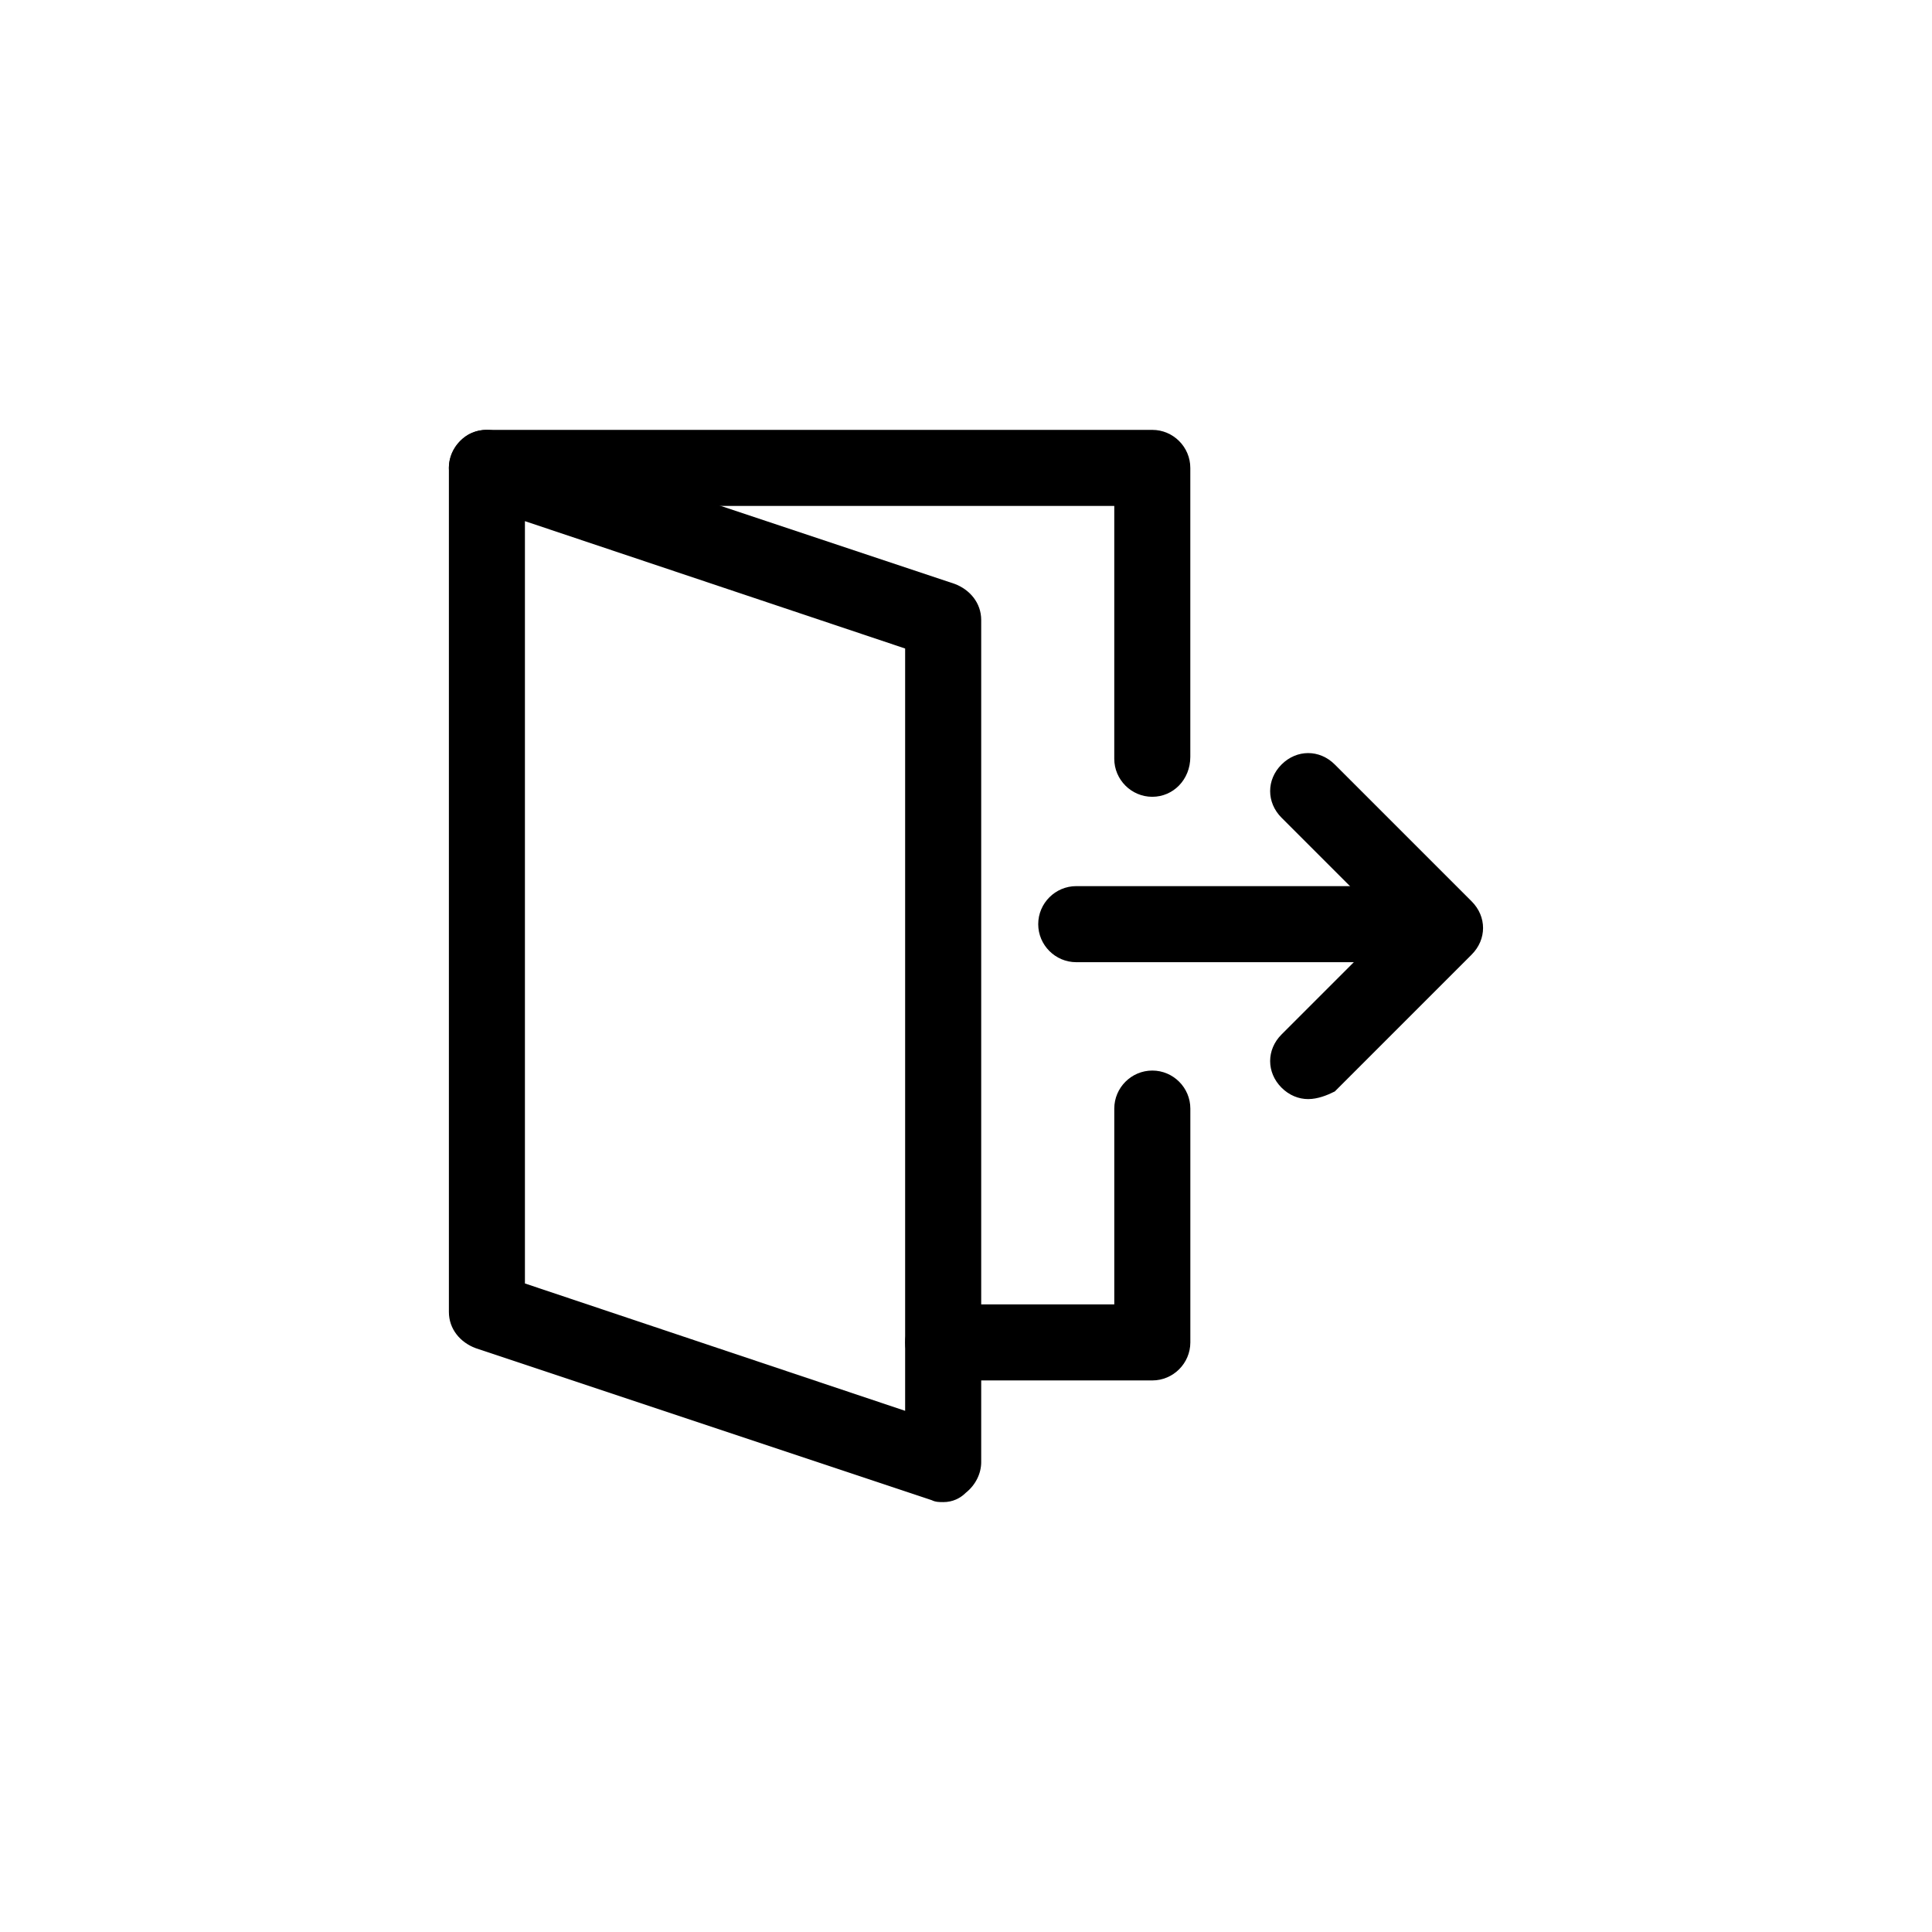
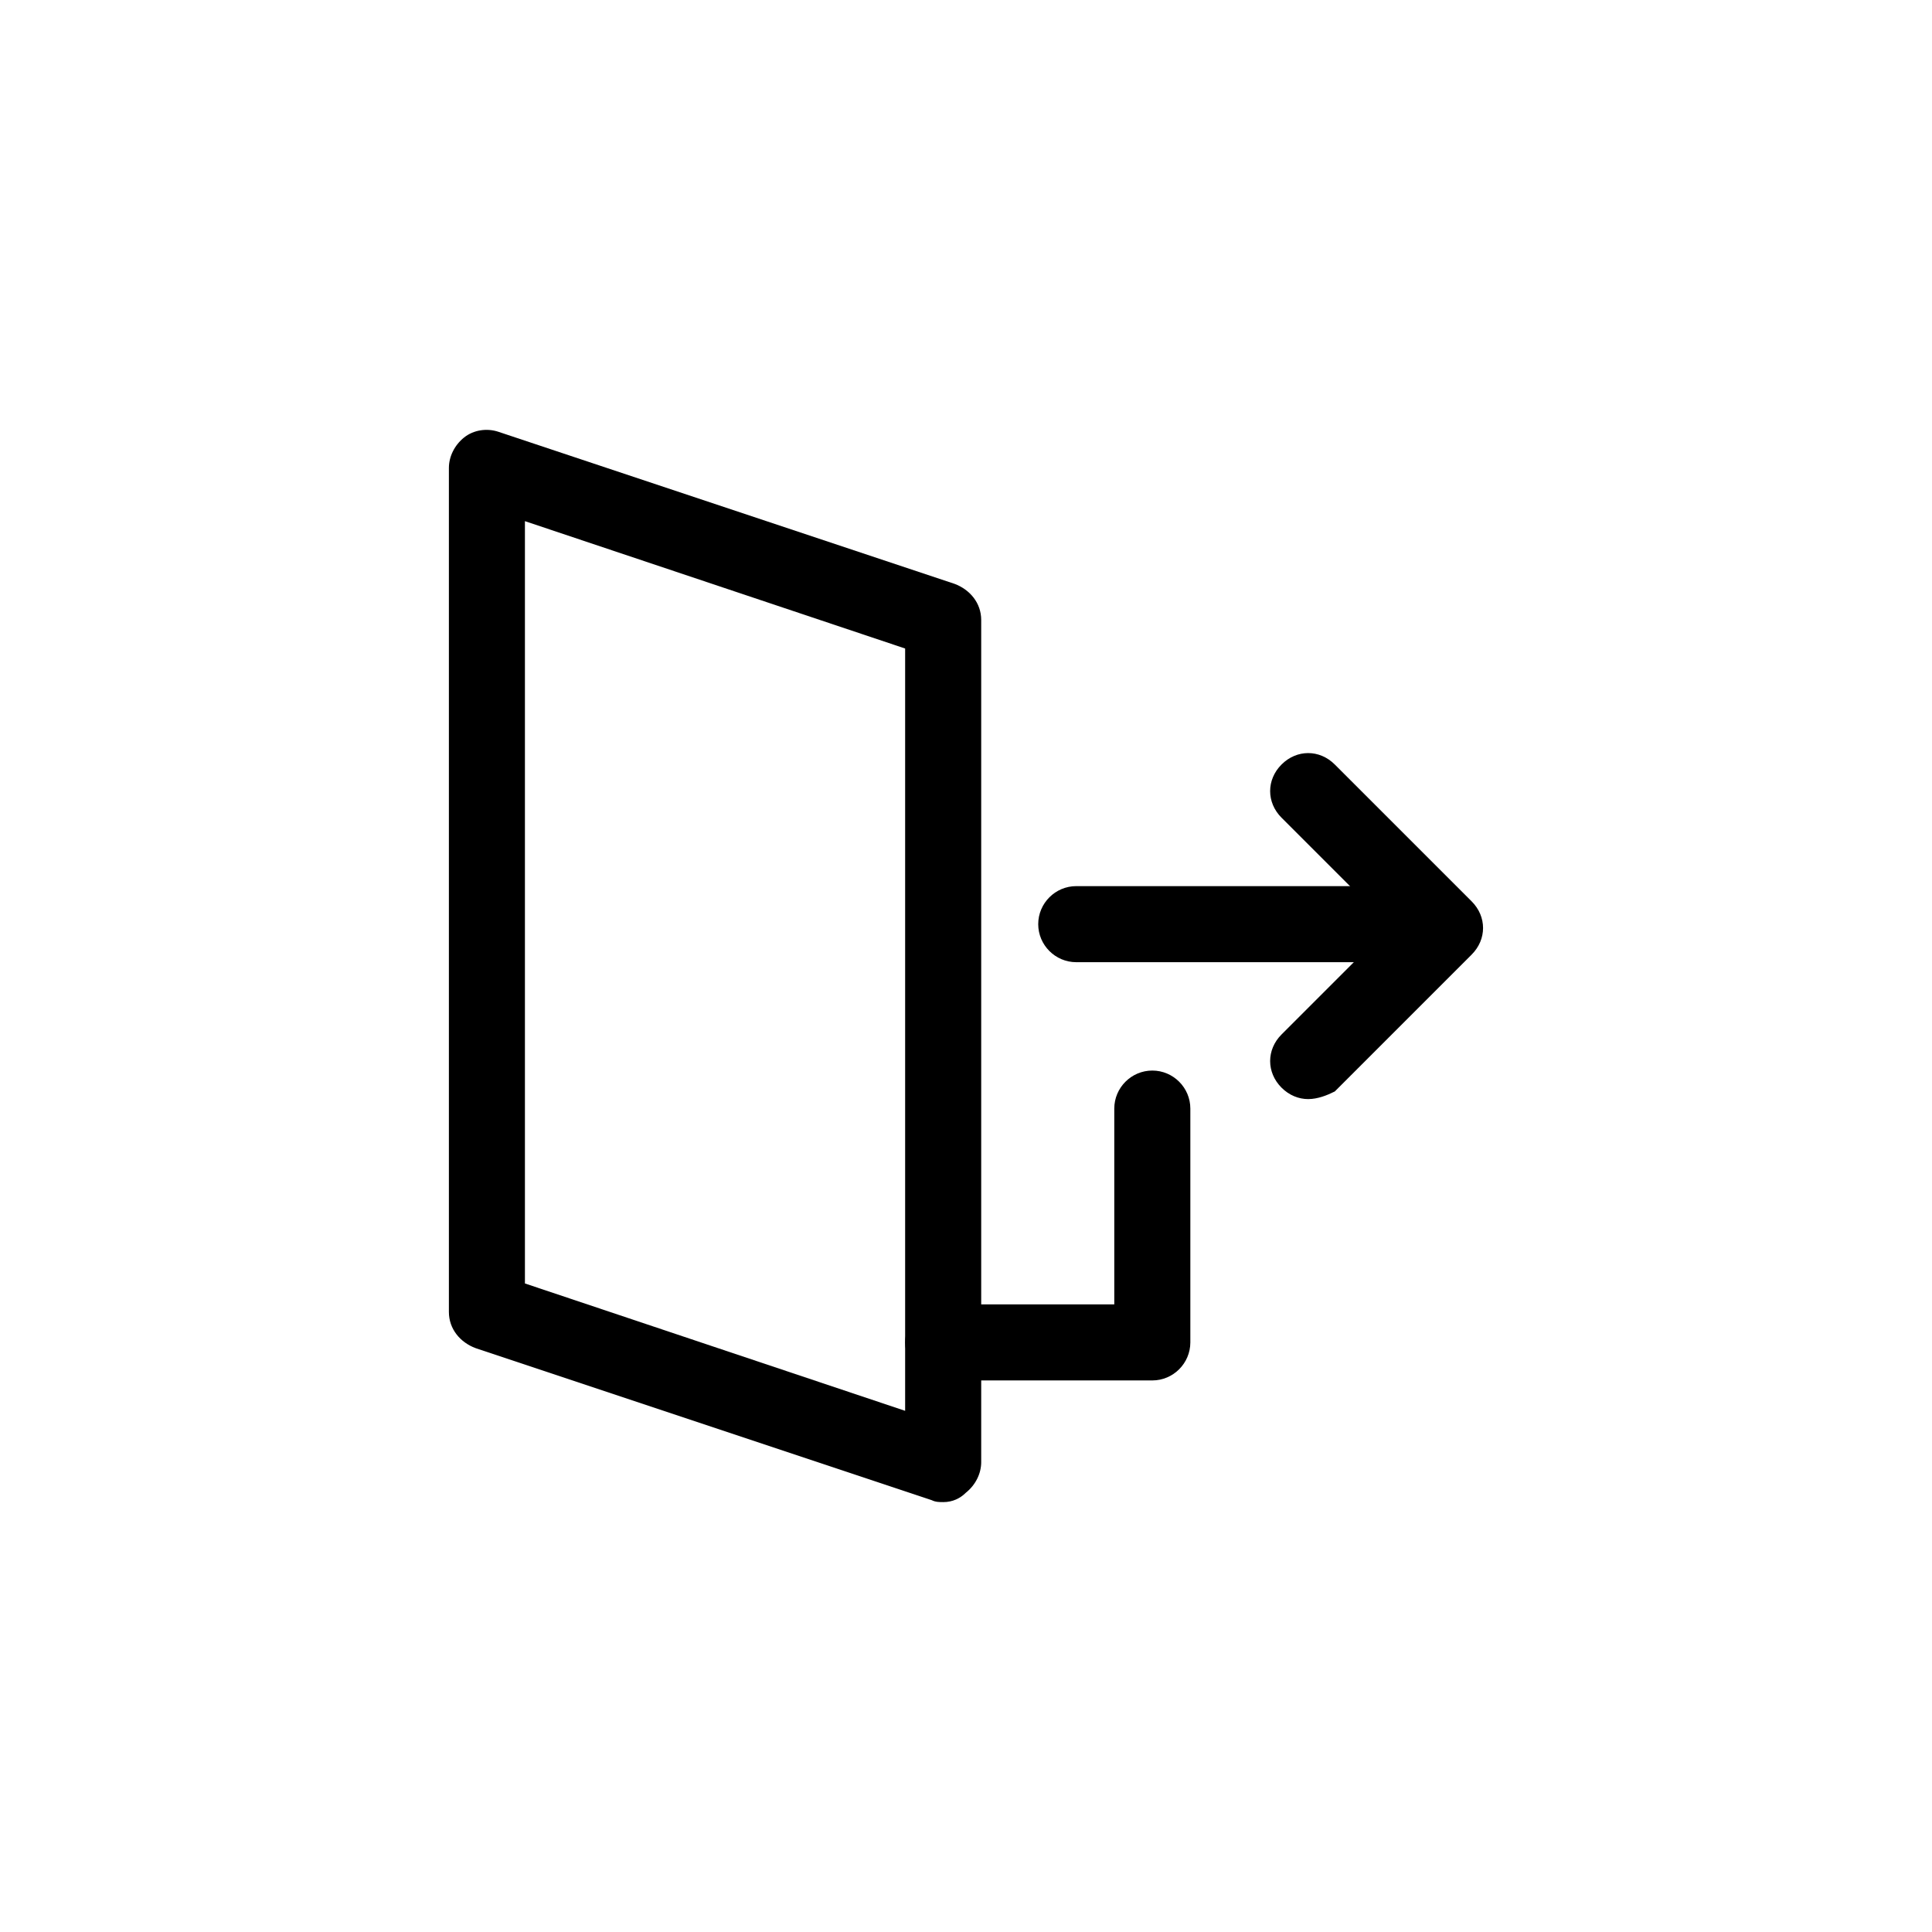
<svg xmlns="http://www.w3.org/2000/svg" fill="#000000" width="800px" height="800px" version="1.1" viewBox="144 144 512 512">
  <g>
    <path d="m393.95 542.07c-1.008 0-2.016 0-3.023-0.504l-120.91-40.305c-4.031-1.512-7.055-5.039-7.055-9.574v-223.69c0-3.023 1.512-6.047 4.031-8.062 2.519-2.016 6.047-2.519 9.07-1.512l120.91 40.305c4.031 1.512 7.055 5.039 7.055 9.574v223.19c0 3.023-1.512 6.047-4.031 8.062-1.512 1.512-3.527 2.519-6.047 2.519zm-110.84-57.941 100.76 33.754v-202.02l-100.76-33.754z" />
    <path d="m449.37 509.83h-55.418c-5.543 0-10.078-4.535-10.078-10.078s4.535-10.078 10.078-10.078h45.344v-51.887c0-5.543 4.535-10.078 10.078-10.078s10.078 4.535 10.078 10.078v61.969c-0.004 5.539-4.539 10.074-10.082 10.074z" />
-     <path d="m449.37 355.16c-5.543 0-10.078-4.535-10.078-10.078l0.004-67.004h-166.26c-5.543 0-10.078-4.535-10.078-10.078s4.535-10.078 10.078-10.078h176.33c5.543 0 10.078 4.535 10.078 10.078v76.578c0 6.047-4.535 10.582-10.078 10.582z" />
    <path d="m490.68 435.27c-2.519 0-5.039-1.008-7.055-3.023-4.031-4.031-4.031-10.078 0-14.105l28.719-28.719-28.719-28.719c-4.031-4.031-4.031-10.078 0-14.105 4.031-4.031 10.078-4.031 14.105 0l36.273 36.273c4.031 4.031 4.031 10.078 0 14.105l-36.273 36.273c-2.012 1.012-4.531 2.019-7.051 2.019z" />
    <path d="m524.94 398.99h-95.723c-5.543 0-10.078-4.535-10.078-10.078 0-5.543 4.535-10.078 10.078-10.078h95.723c5.543 0 10.078 4.535 10.078 10.078 0 5.543-4.535 10.078-10.078 10.078z" />
  </g>
</svg>